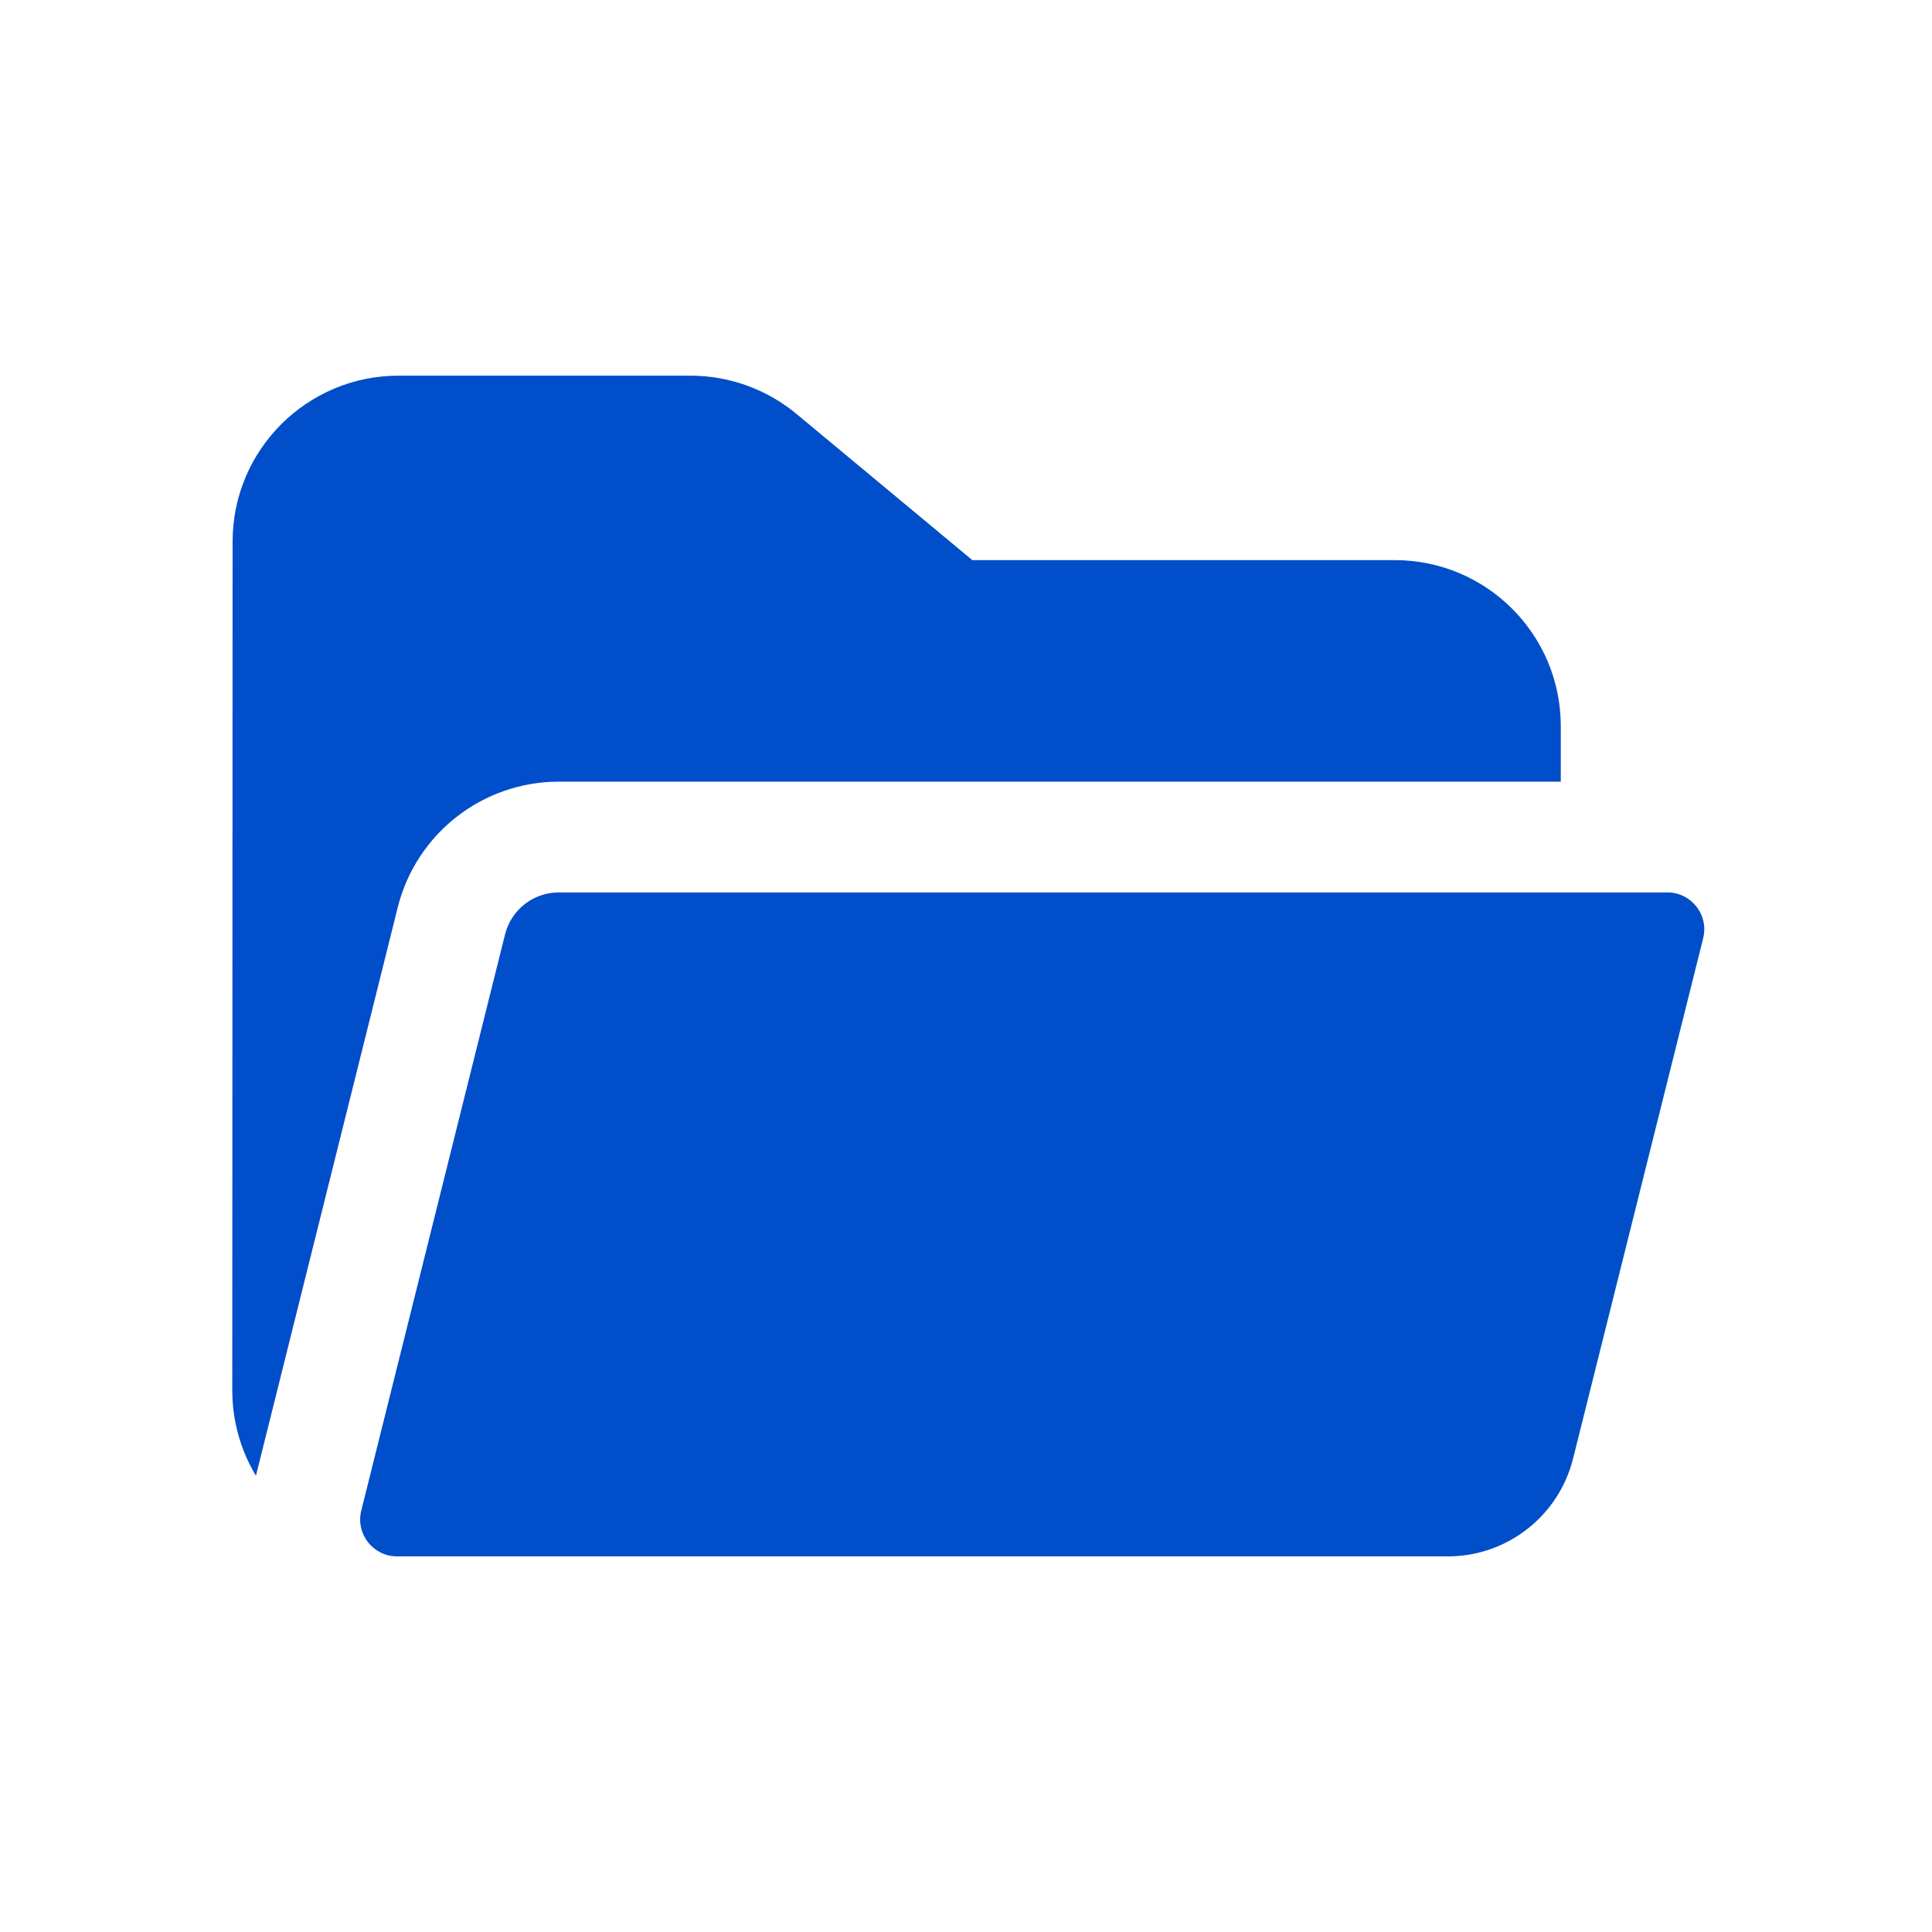
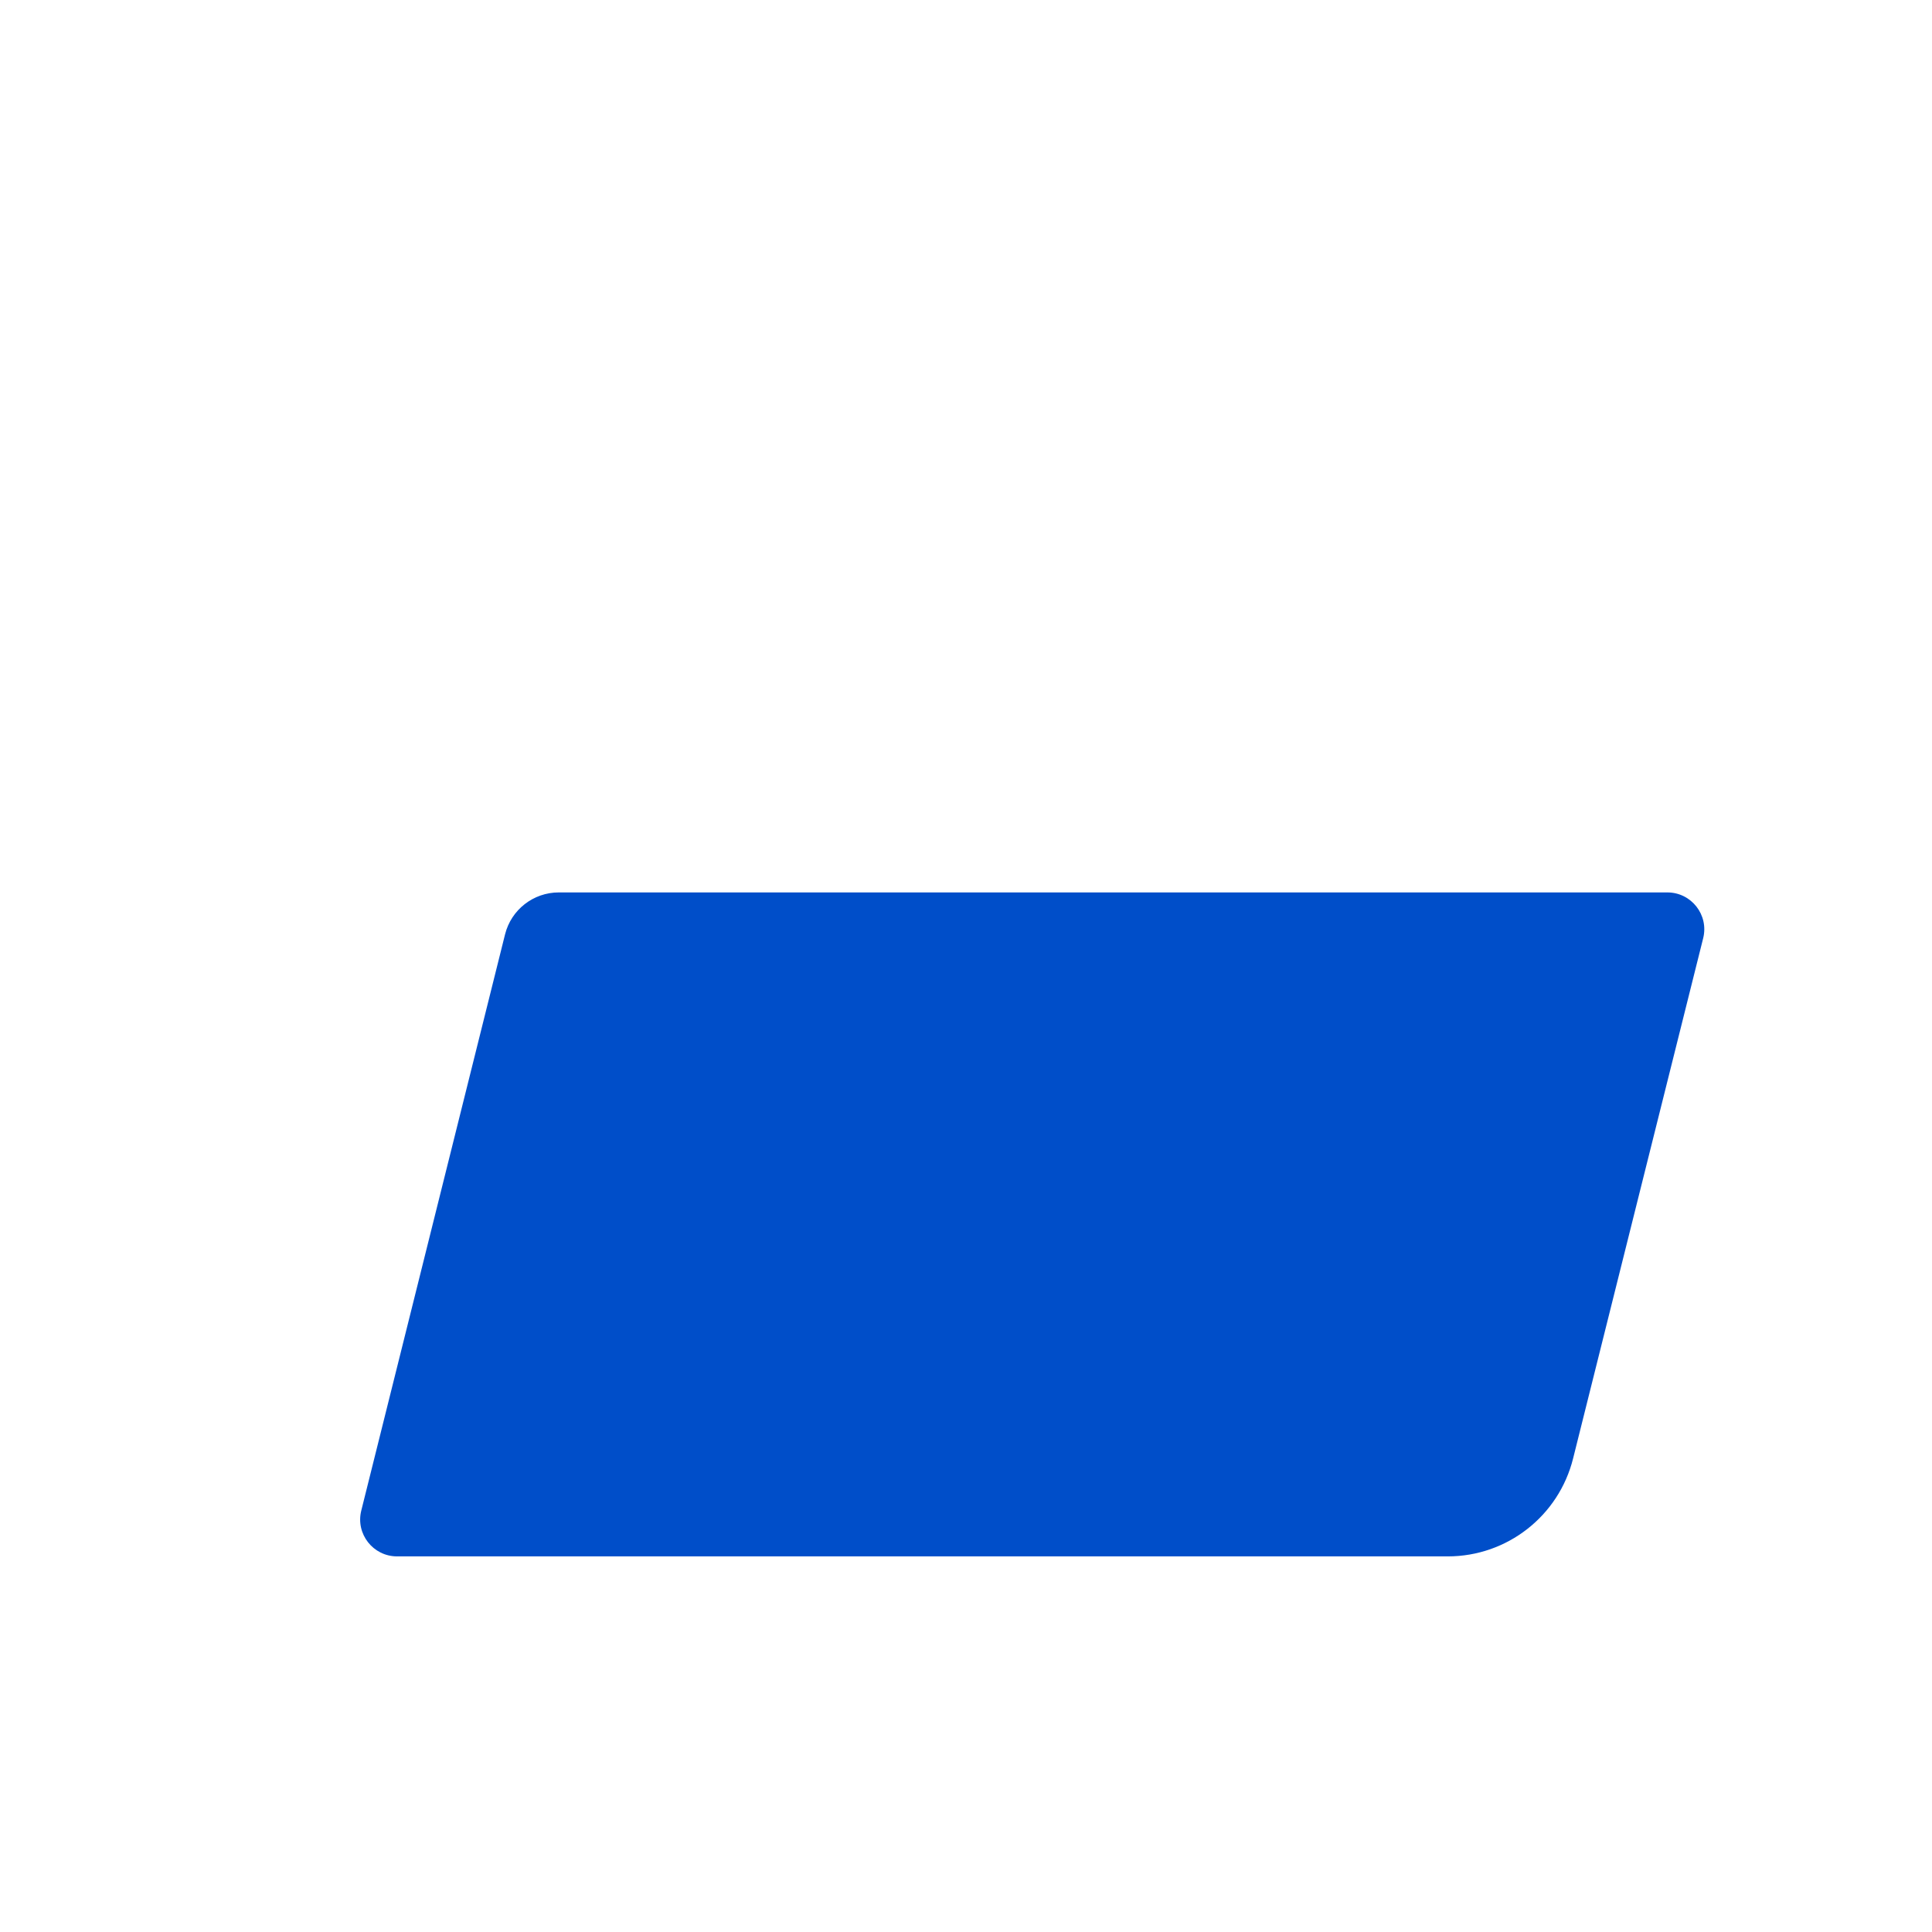
<svg xmlns="http://www.w3.org/2000/svg" width="36" height="36" viewBox="0 0 36 36" fill="none">
-   <path d="M4.334 10.093C4.334 8.384 5.719 7 7.427 7H12.866C13.588 7 14.288 7.253 14.844 7.715L18.118 10.437H25.99C27.698 10.437 29.083 11.822 29.083 13.531V14.565H10.413C8.993 14.565 7.755 15.532 7.411 16.909L4.769 27.498C4.767 27.503 4.828 27.261 4.769 27.498C4.489 27.032 4.328 26.487 4.328 25.904L4.334 10.093Z" fill="#004EC9" />
  <path d="M6.732 28.147C6.623 28.581 6.952 29.001 7.399 29.001H26.978C28.082 29.001 29.044 28.249 29.312 27.178L31.736 17.483C31.845 17.049 31.516 16.629 31.069 16.629H10.412C9.939 16.629 9.526 16.951 9.411 17.41L6.732 28.147Z" fill="#004EC9" />
</svg>